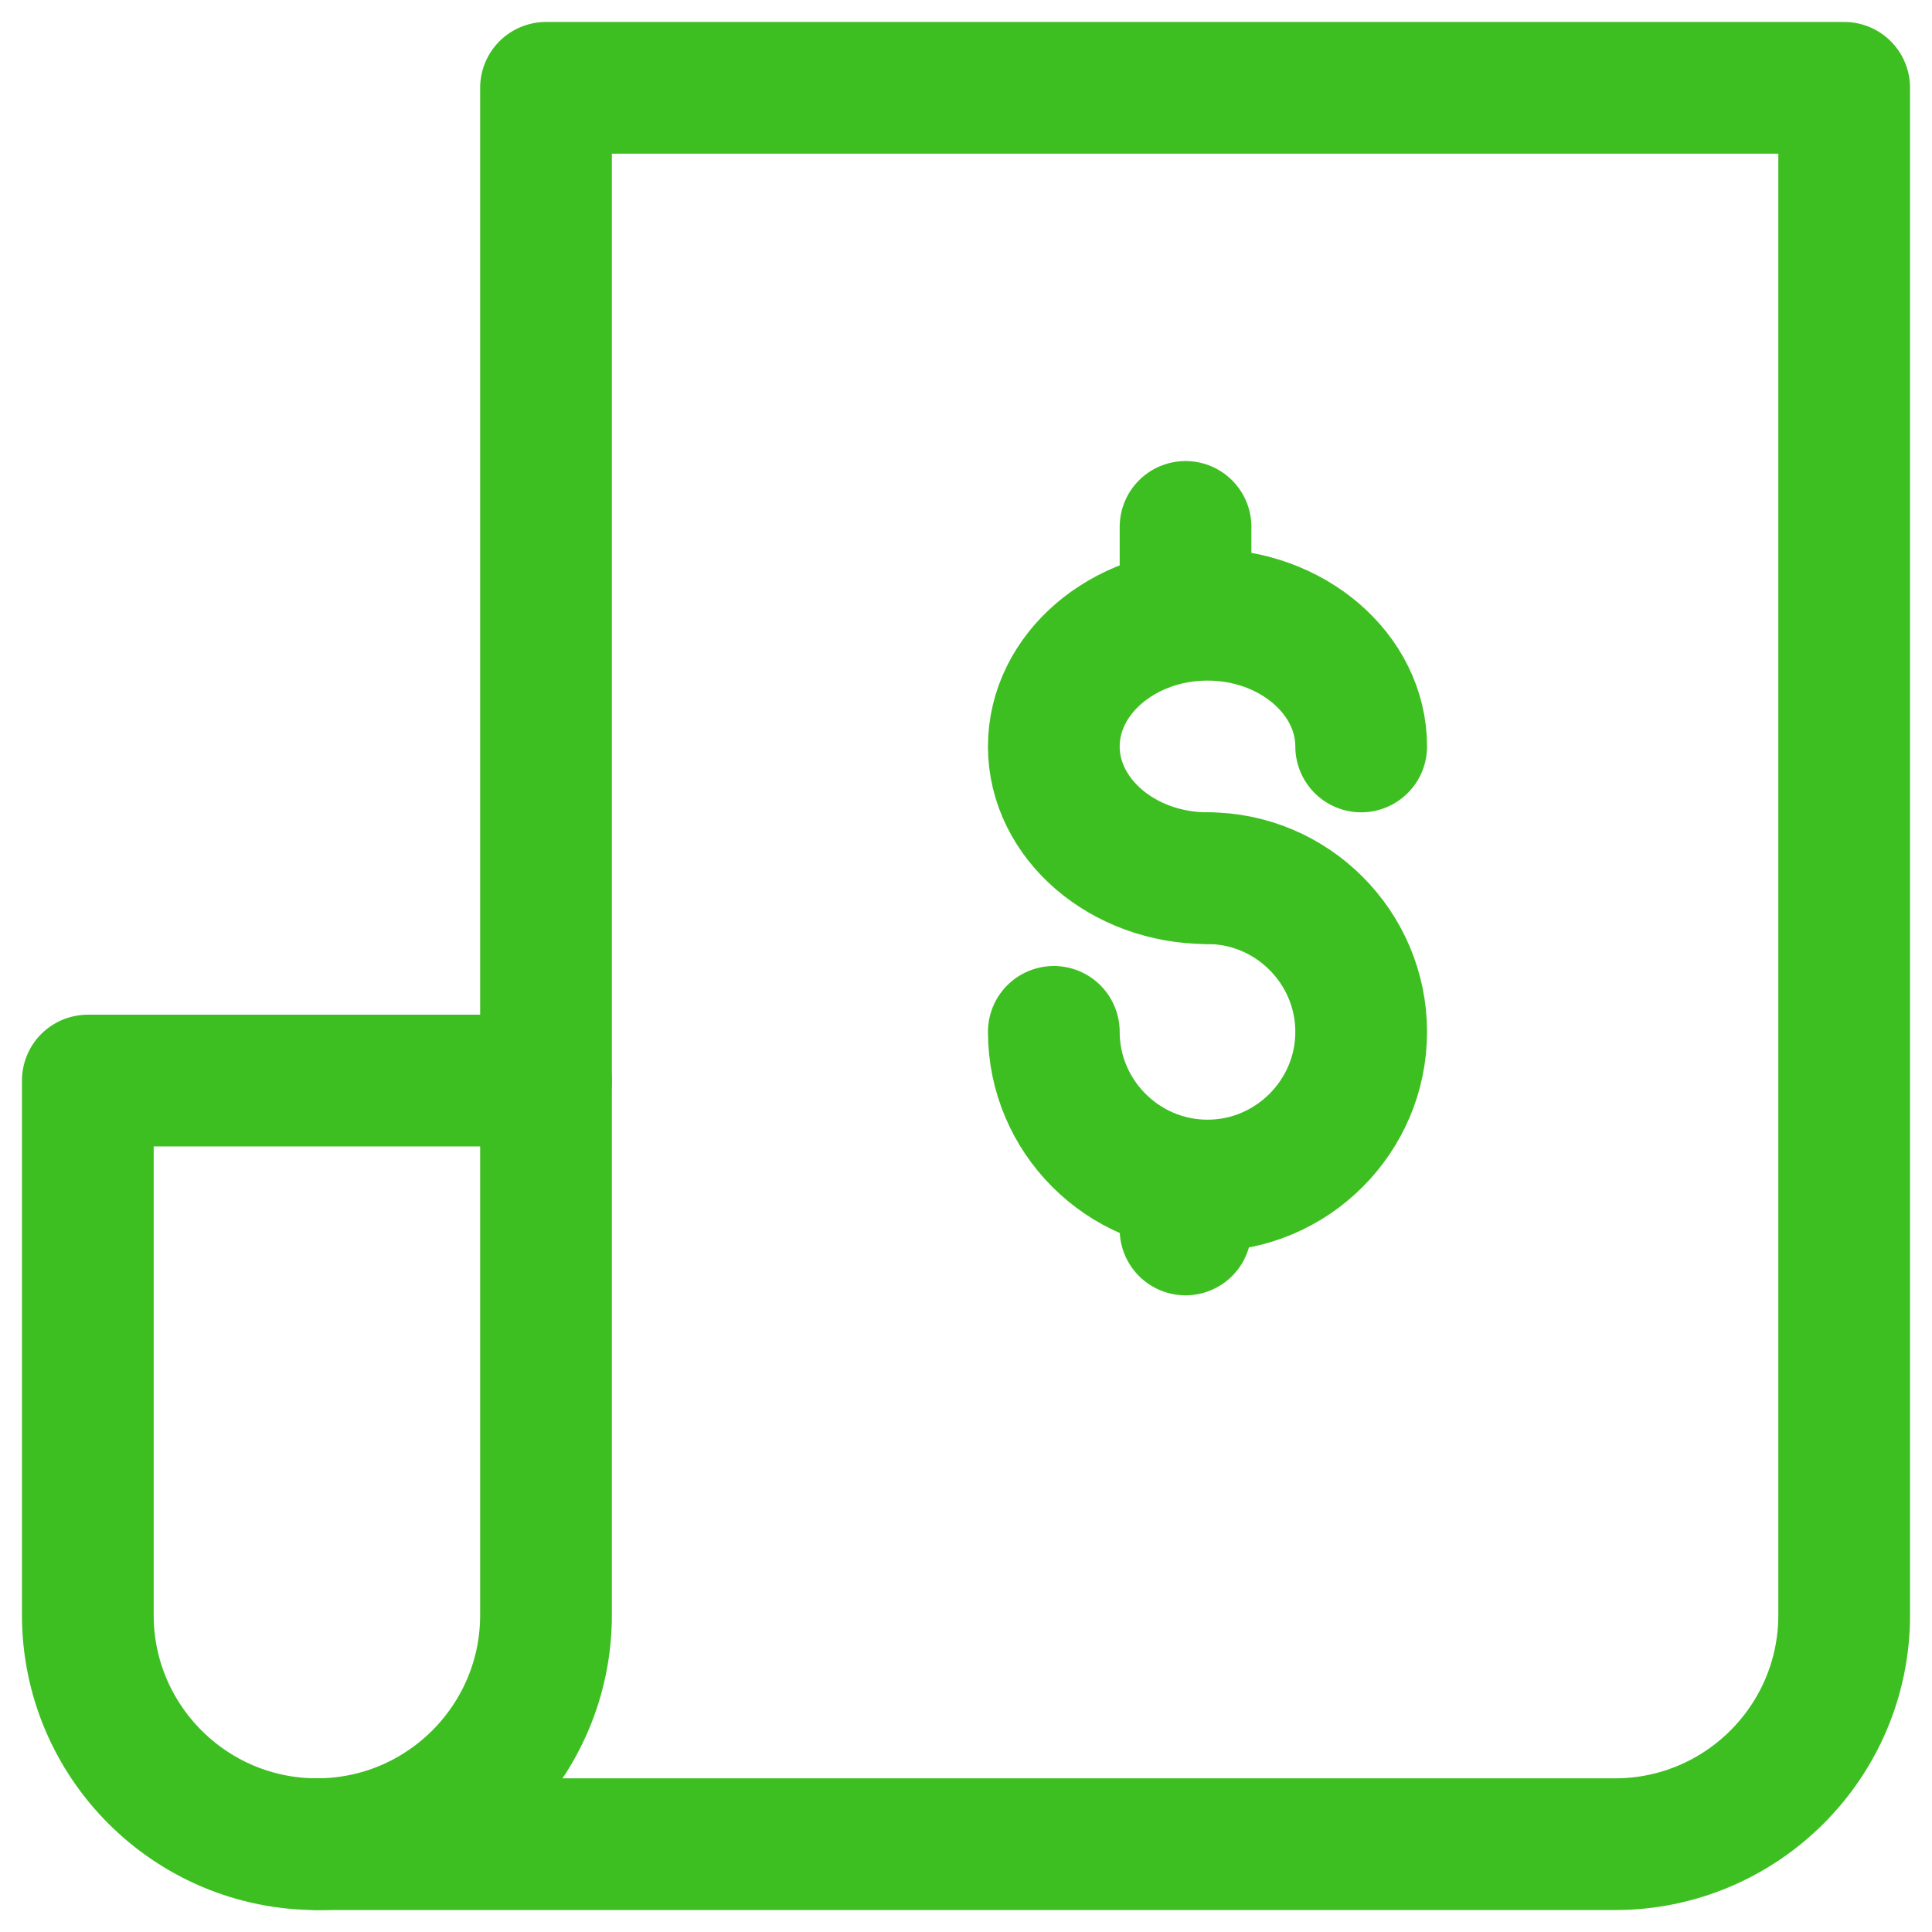
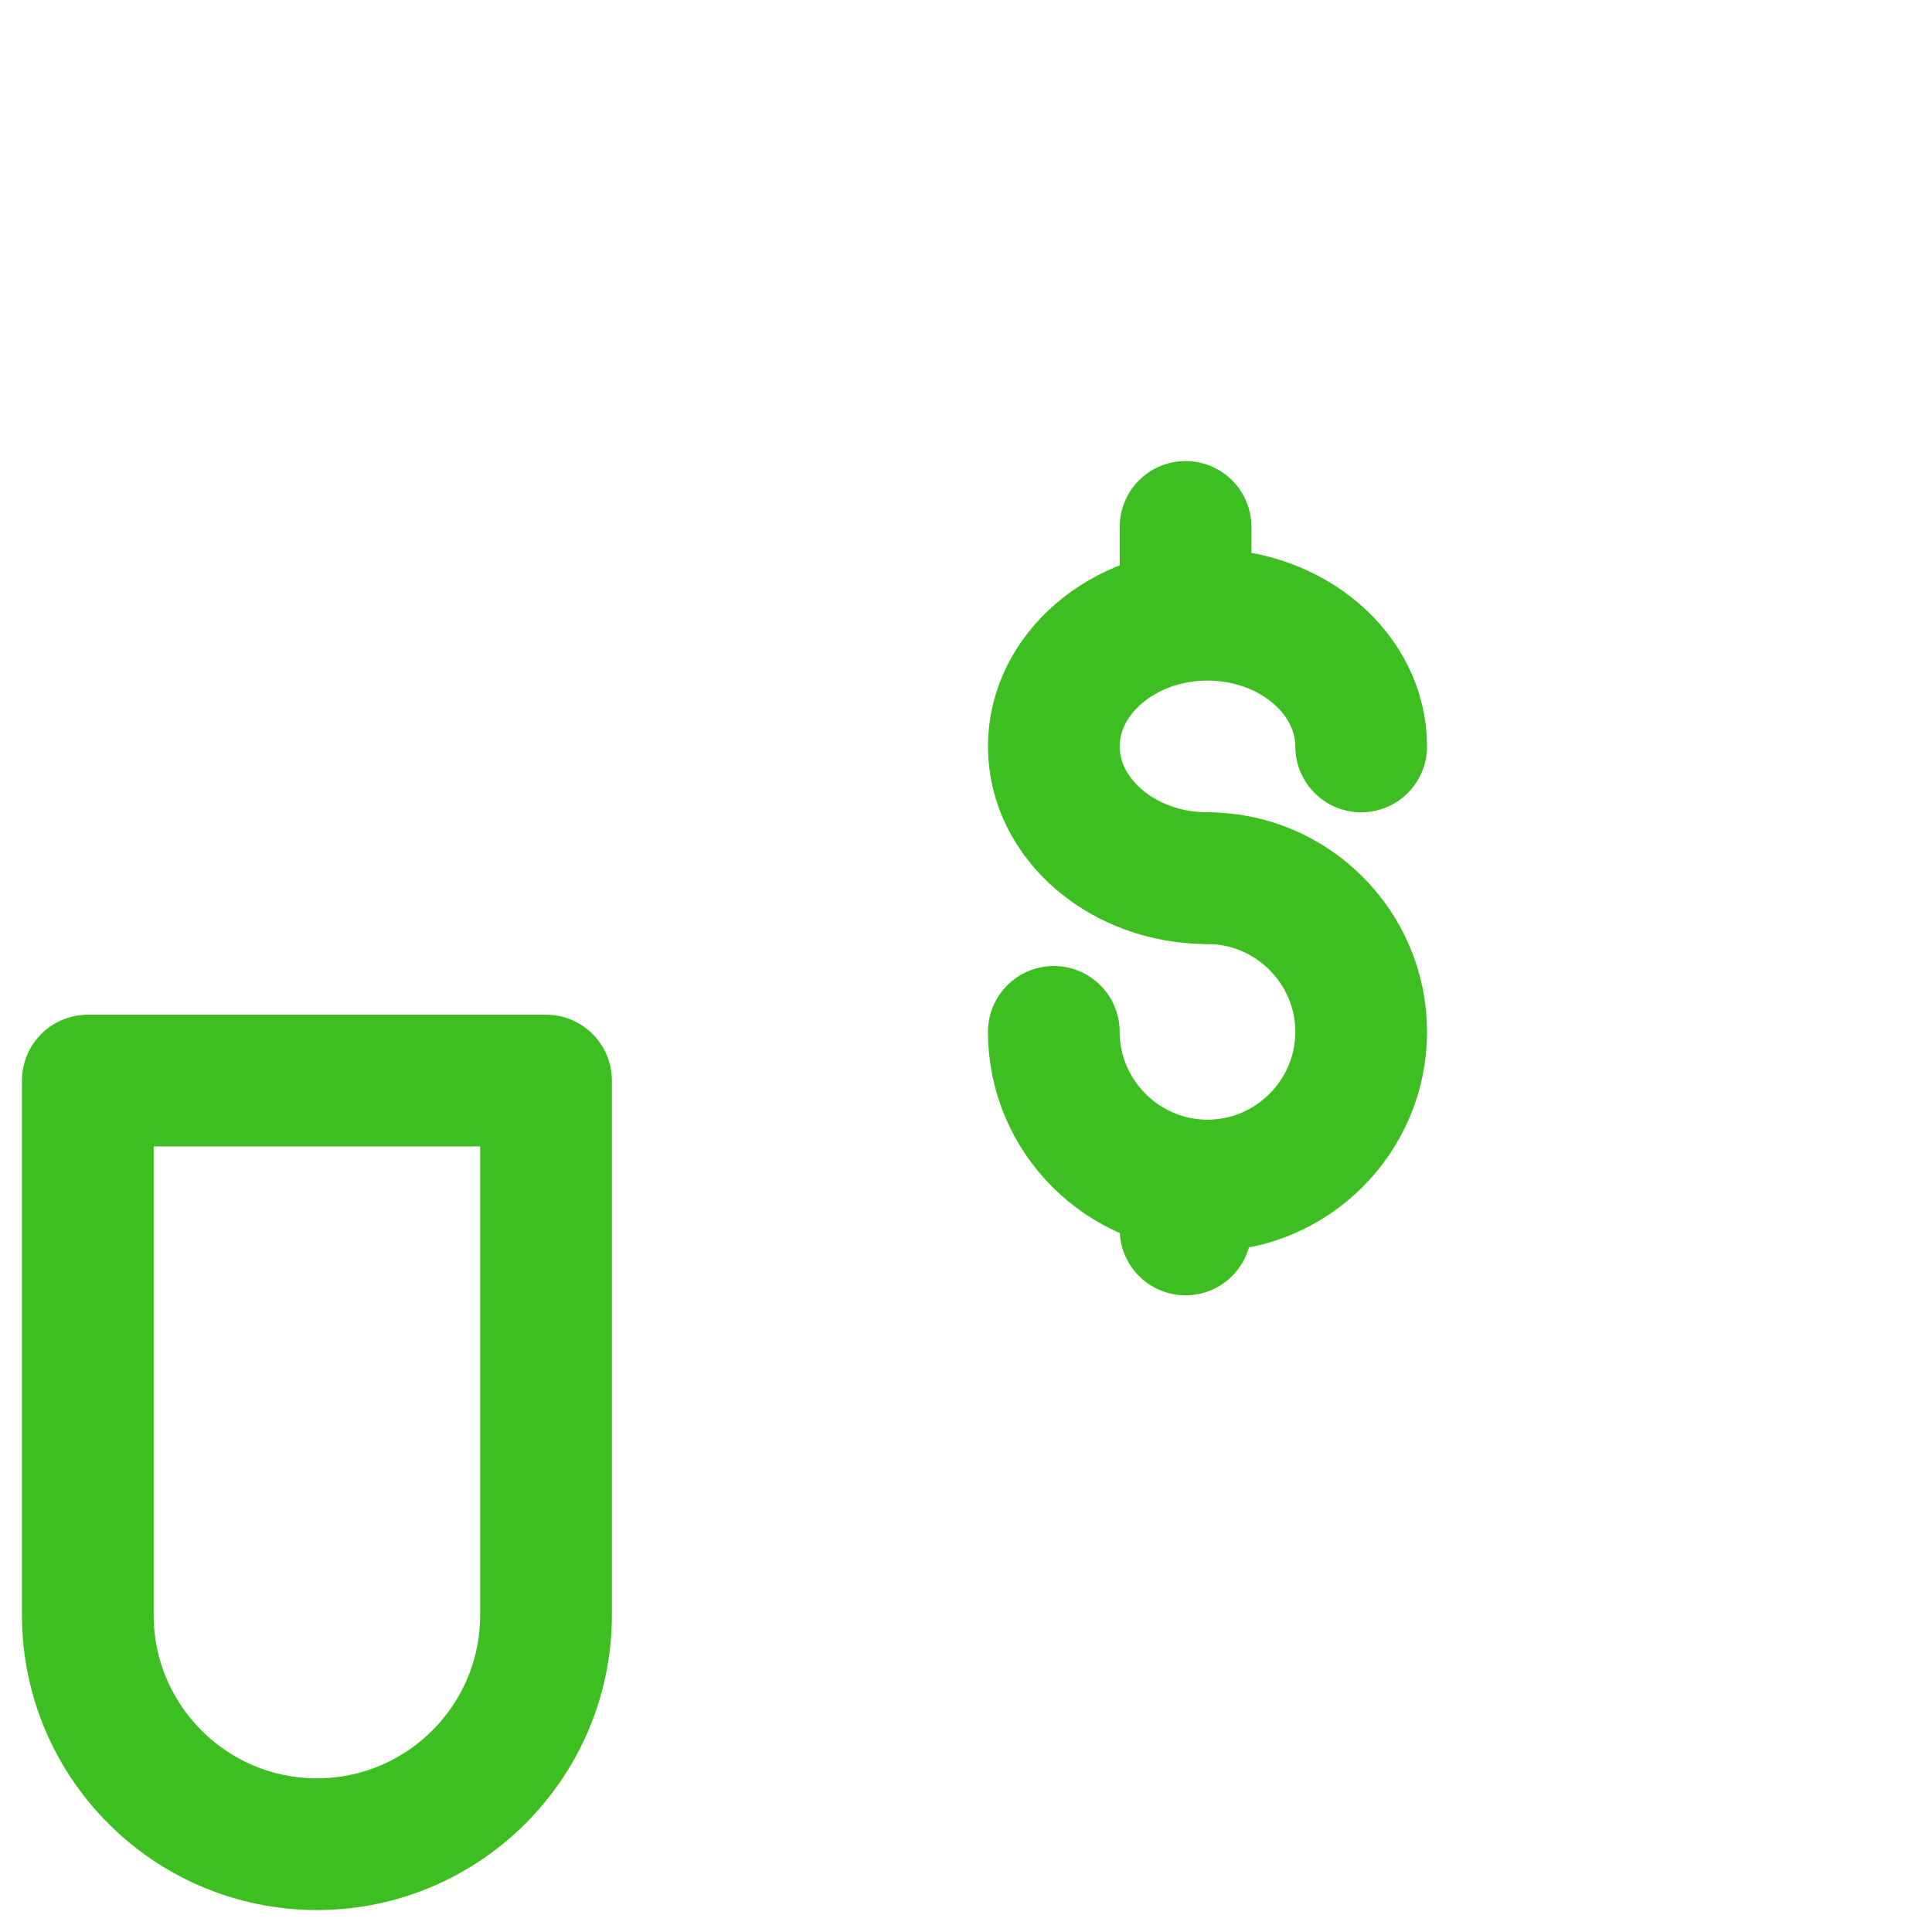
<svg xmlns="http://www.w3.org/2000/svg" width="44" height="44" viewBox="0 0 44 44" fill="none">
-   <path d="M7.217 42H36.782C39.661 42 42 39.661 42 36.783V2H12.435V24.609" stroke="#3EBF21" stroke-width="3" stroke-linecap="round" stroke-linejoin="round" />
  <path d="M2 24.609H12.435V36.783C12.435 39.661 10.096 42 7.217 42C4.339 42 2 39.661 2 36.783V24.609Z" stroke="#3EBF21" stroke-width="3" stroke-linecap="round" stroke-linejoin="round" />
  <path d="M31 17C31 15.35 29.425 14 27.5 14C25.575 14 24 15.35 24 17C24 18.65 25.575 20 27.5 20" stroke="#3EBF21" stroke-width="3" stroke-linecap="round" stroke-linejoin="round" />
  <path d="M24 23.5C24 25.425 25.575 27 27.5 27C29.425 27 31 25.425 31 23.5C31 21.575 29.425 20 27.5 20" stroke="#3EBF21" stroke-width="3" stroke-linecap="round" stroke-linejoin="round" />
  <path d="M27 14V12" stroke="#3EBF21" stroke-width="3" stroke-linecap="round" stroke-linejoin="round" />
  <path d="M27 27V28" stroke="#3EBF21" stroke-width="3" stroke-linecap="round" stroke-linejoin="round" />
</svg>